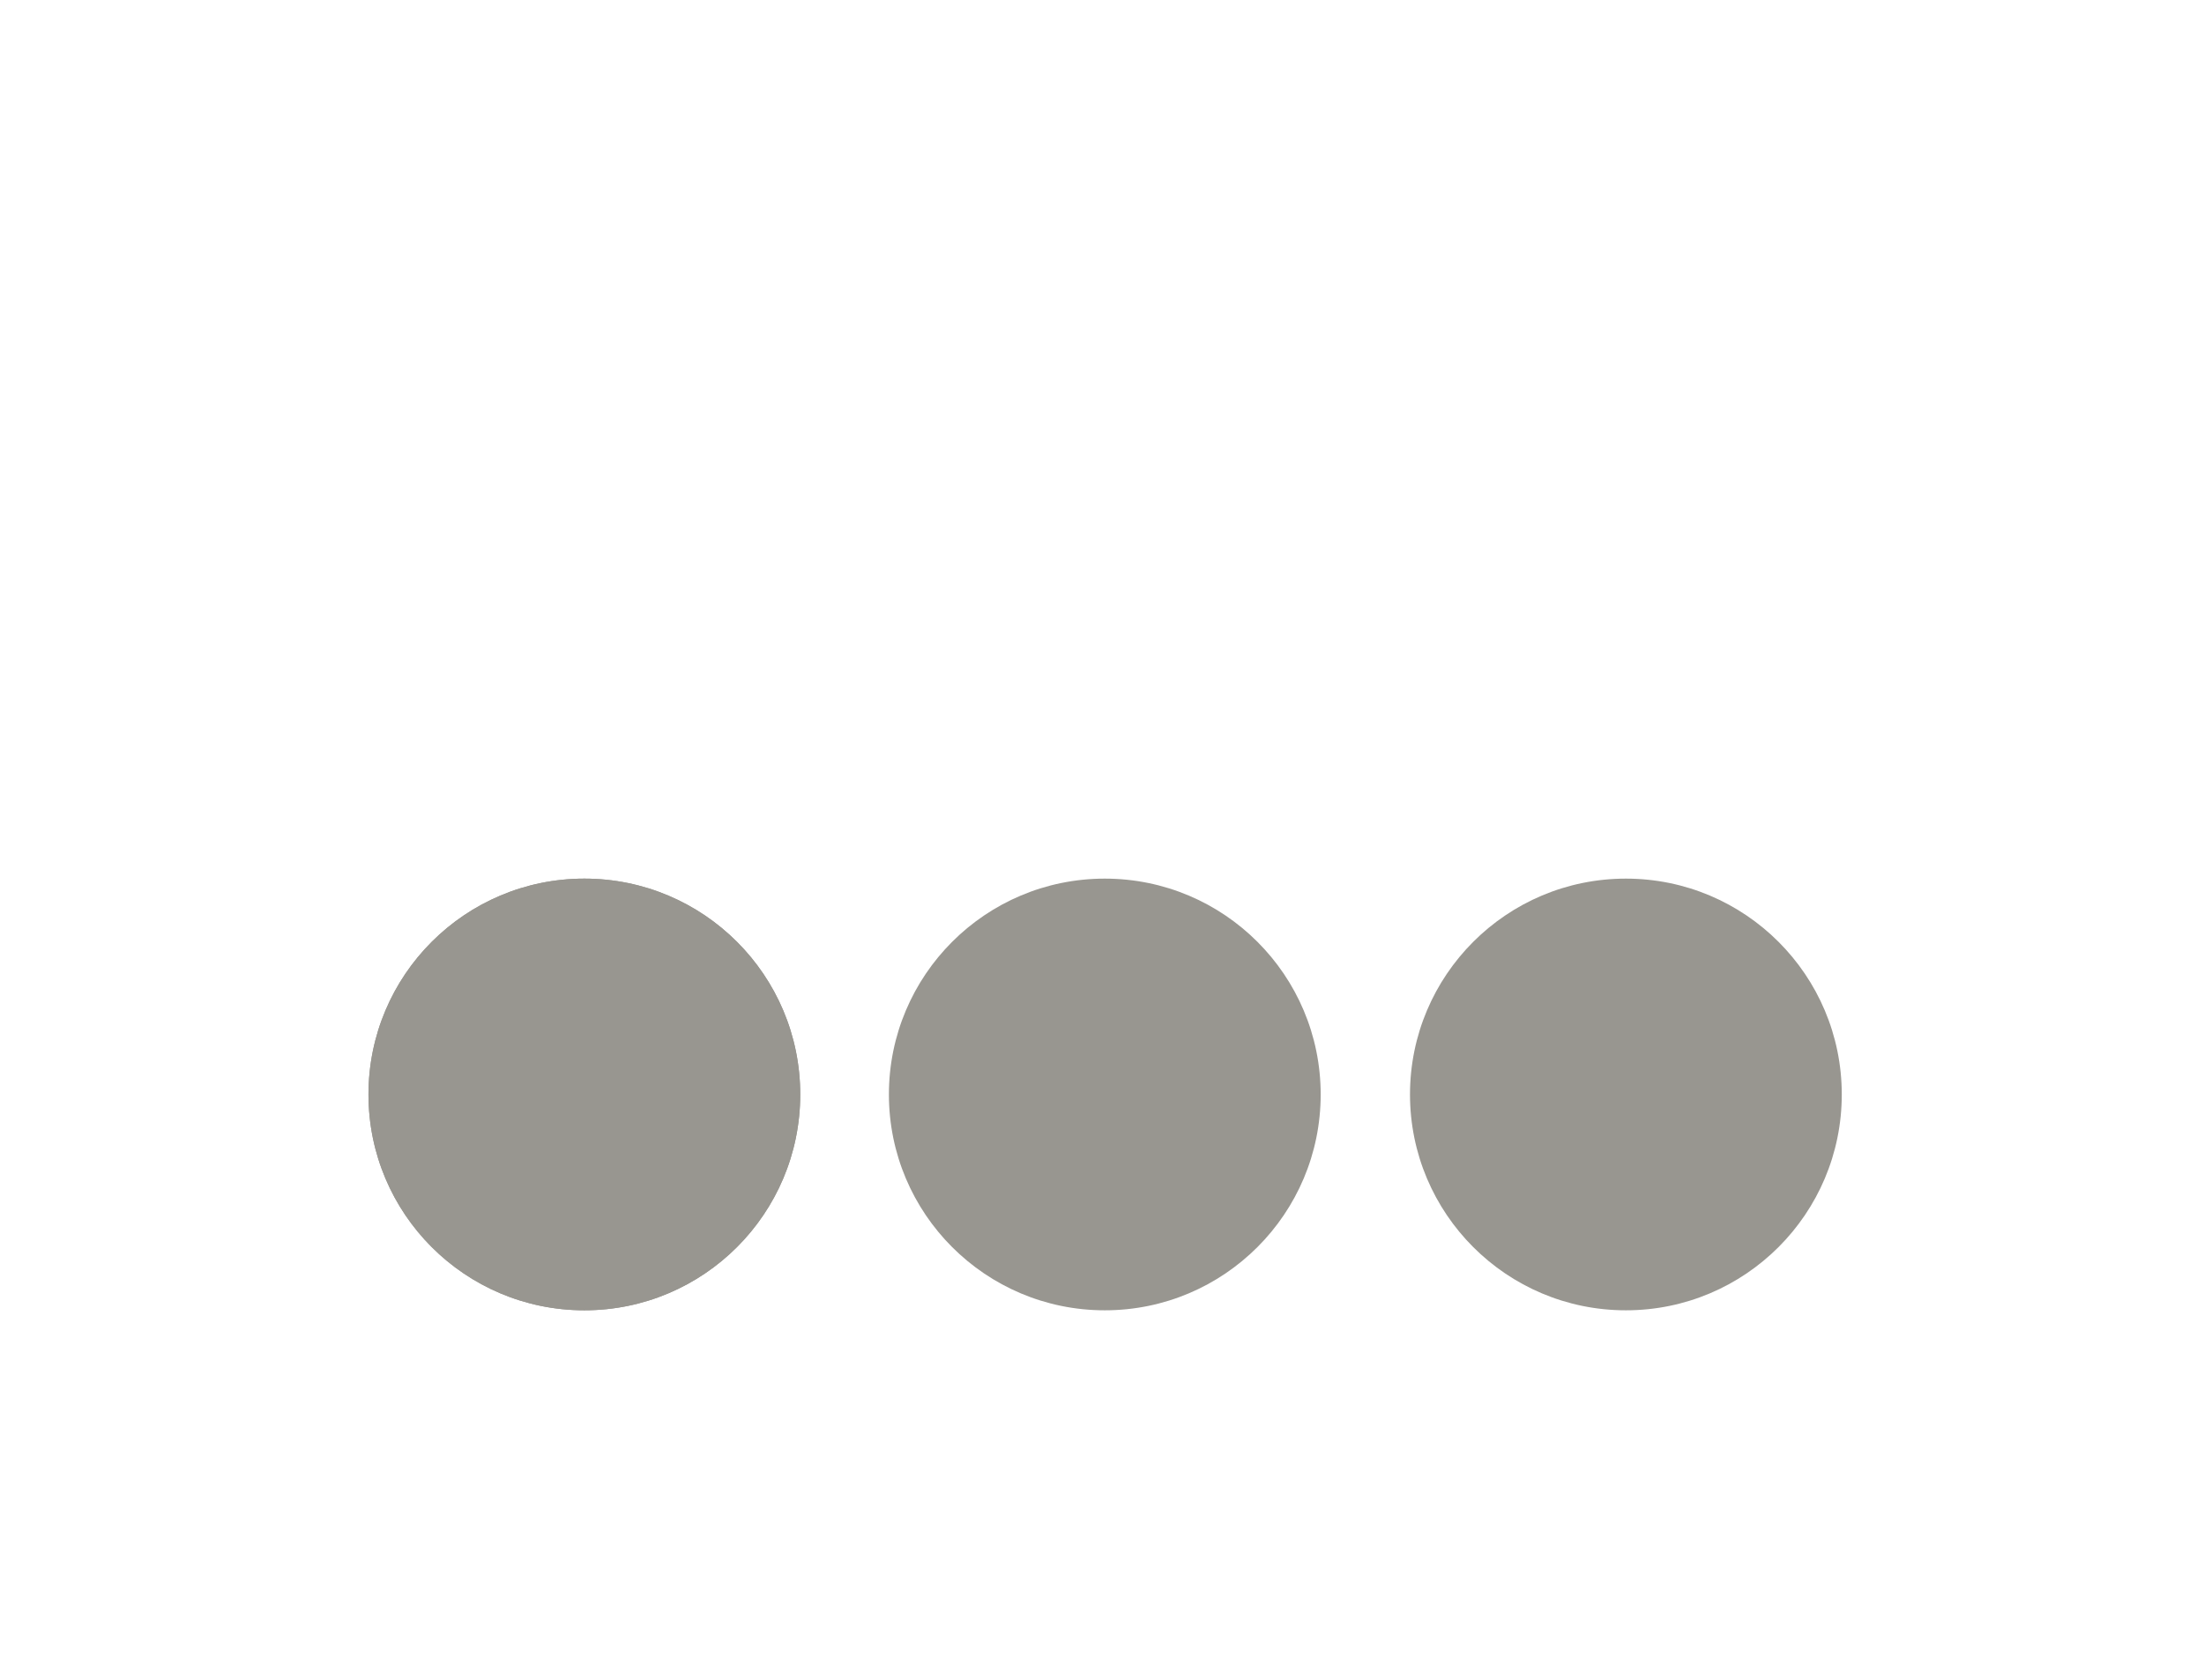
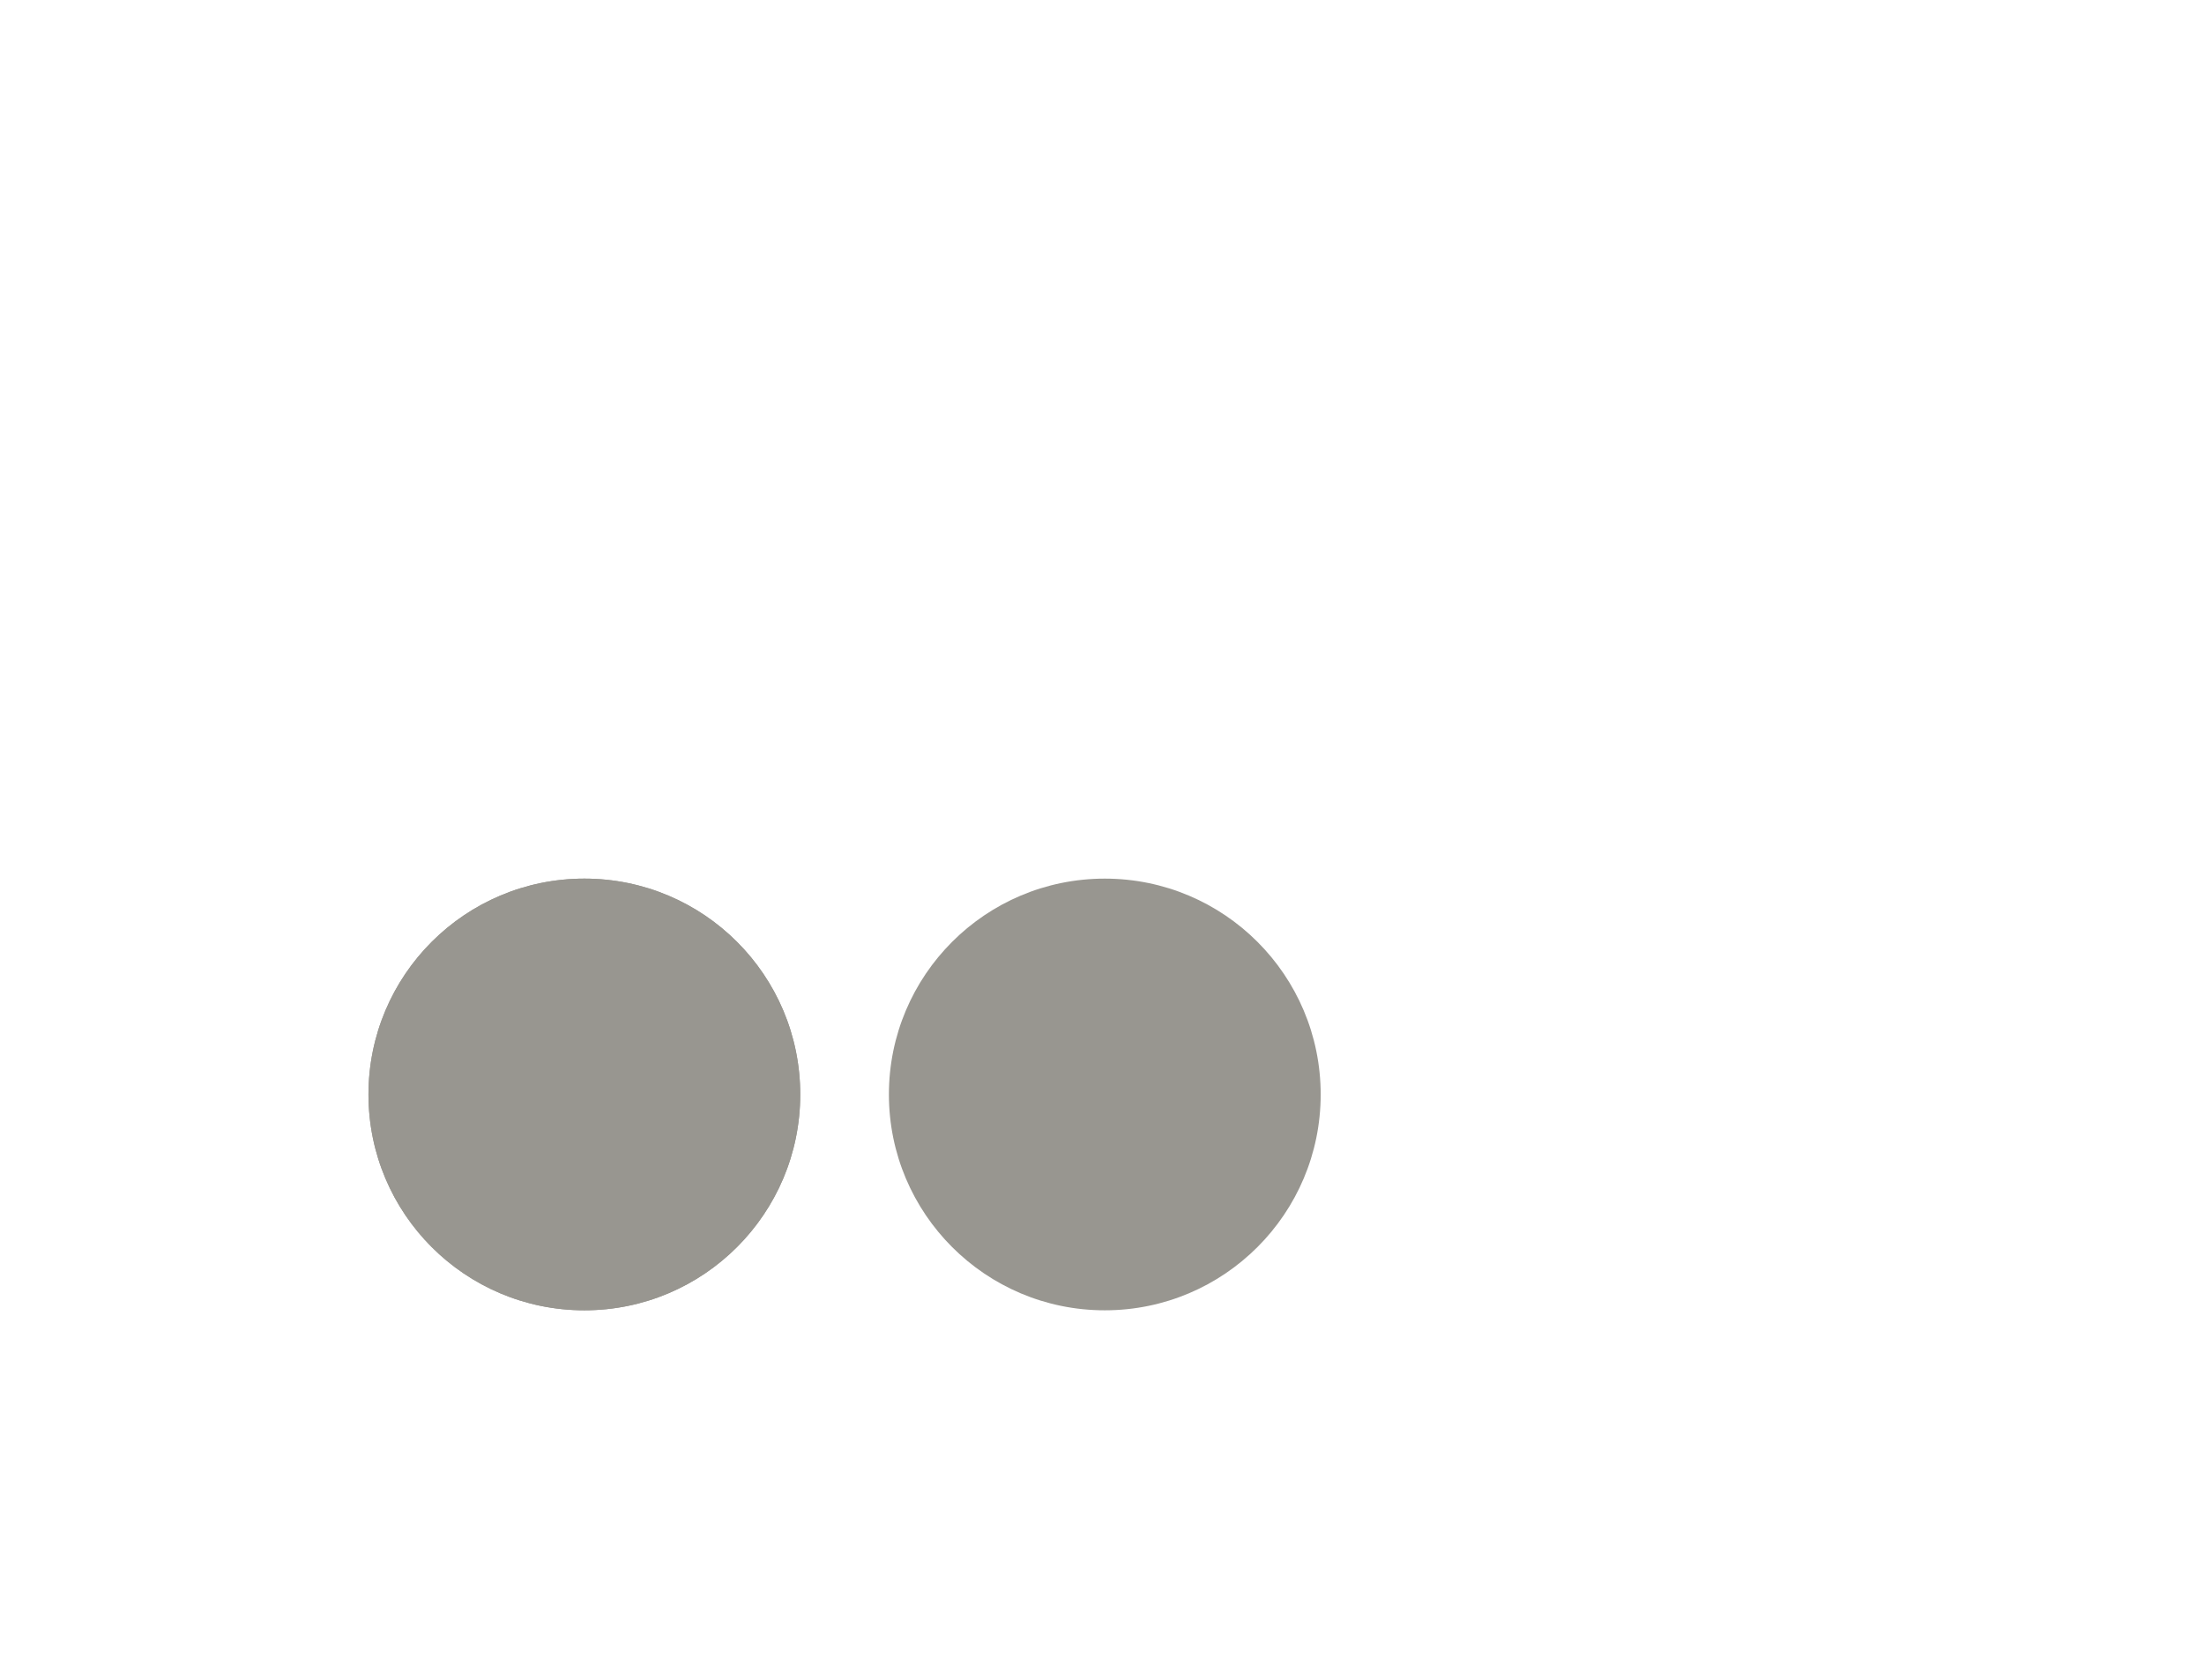
<svg xmlns="http://www.w3.org/2000/svg" width="100%" height="100%" viewBox="0 0 1200 915" version="1.1" xml:space="preserve" style="fill-rule:evenodd;clip-rule:evenodd;stroke-linejoin:round;stroke-miterlimit:2;">
  <g transform="matrix(0.418,0,0,0.418,356.44,399.737)">
    <circle cx="586.32" cy="469.564" r="281.202" style="fill:rgb(152,150,144);" />
  </g>
  <g transform="matrix(0.418,0,0,0.418,73.079,399.737)">
    <circle cx="586.32" cy="469.564" r="281.202" style="fill:rgb(152,150,144);" />
  </g>
  <g transform="matrix(0.418,0,0,0.418,73.079,399.737)">
    <circle cx="586.32" cy="469.564" r="281.202" style="fill:rgb(152,150,144);" />
  </g>
  <g transform="matrix(0.418,0,0,0.418,640.155,399.737)">
-     <circle cx="586.32" cy="469.564" r="281.202" style="fill:rgb(152,150,144);" />
-   </g>
+     </g>
  <g id="Layer1">
    </g>
</svg>